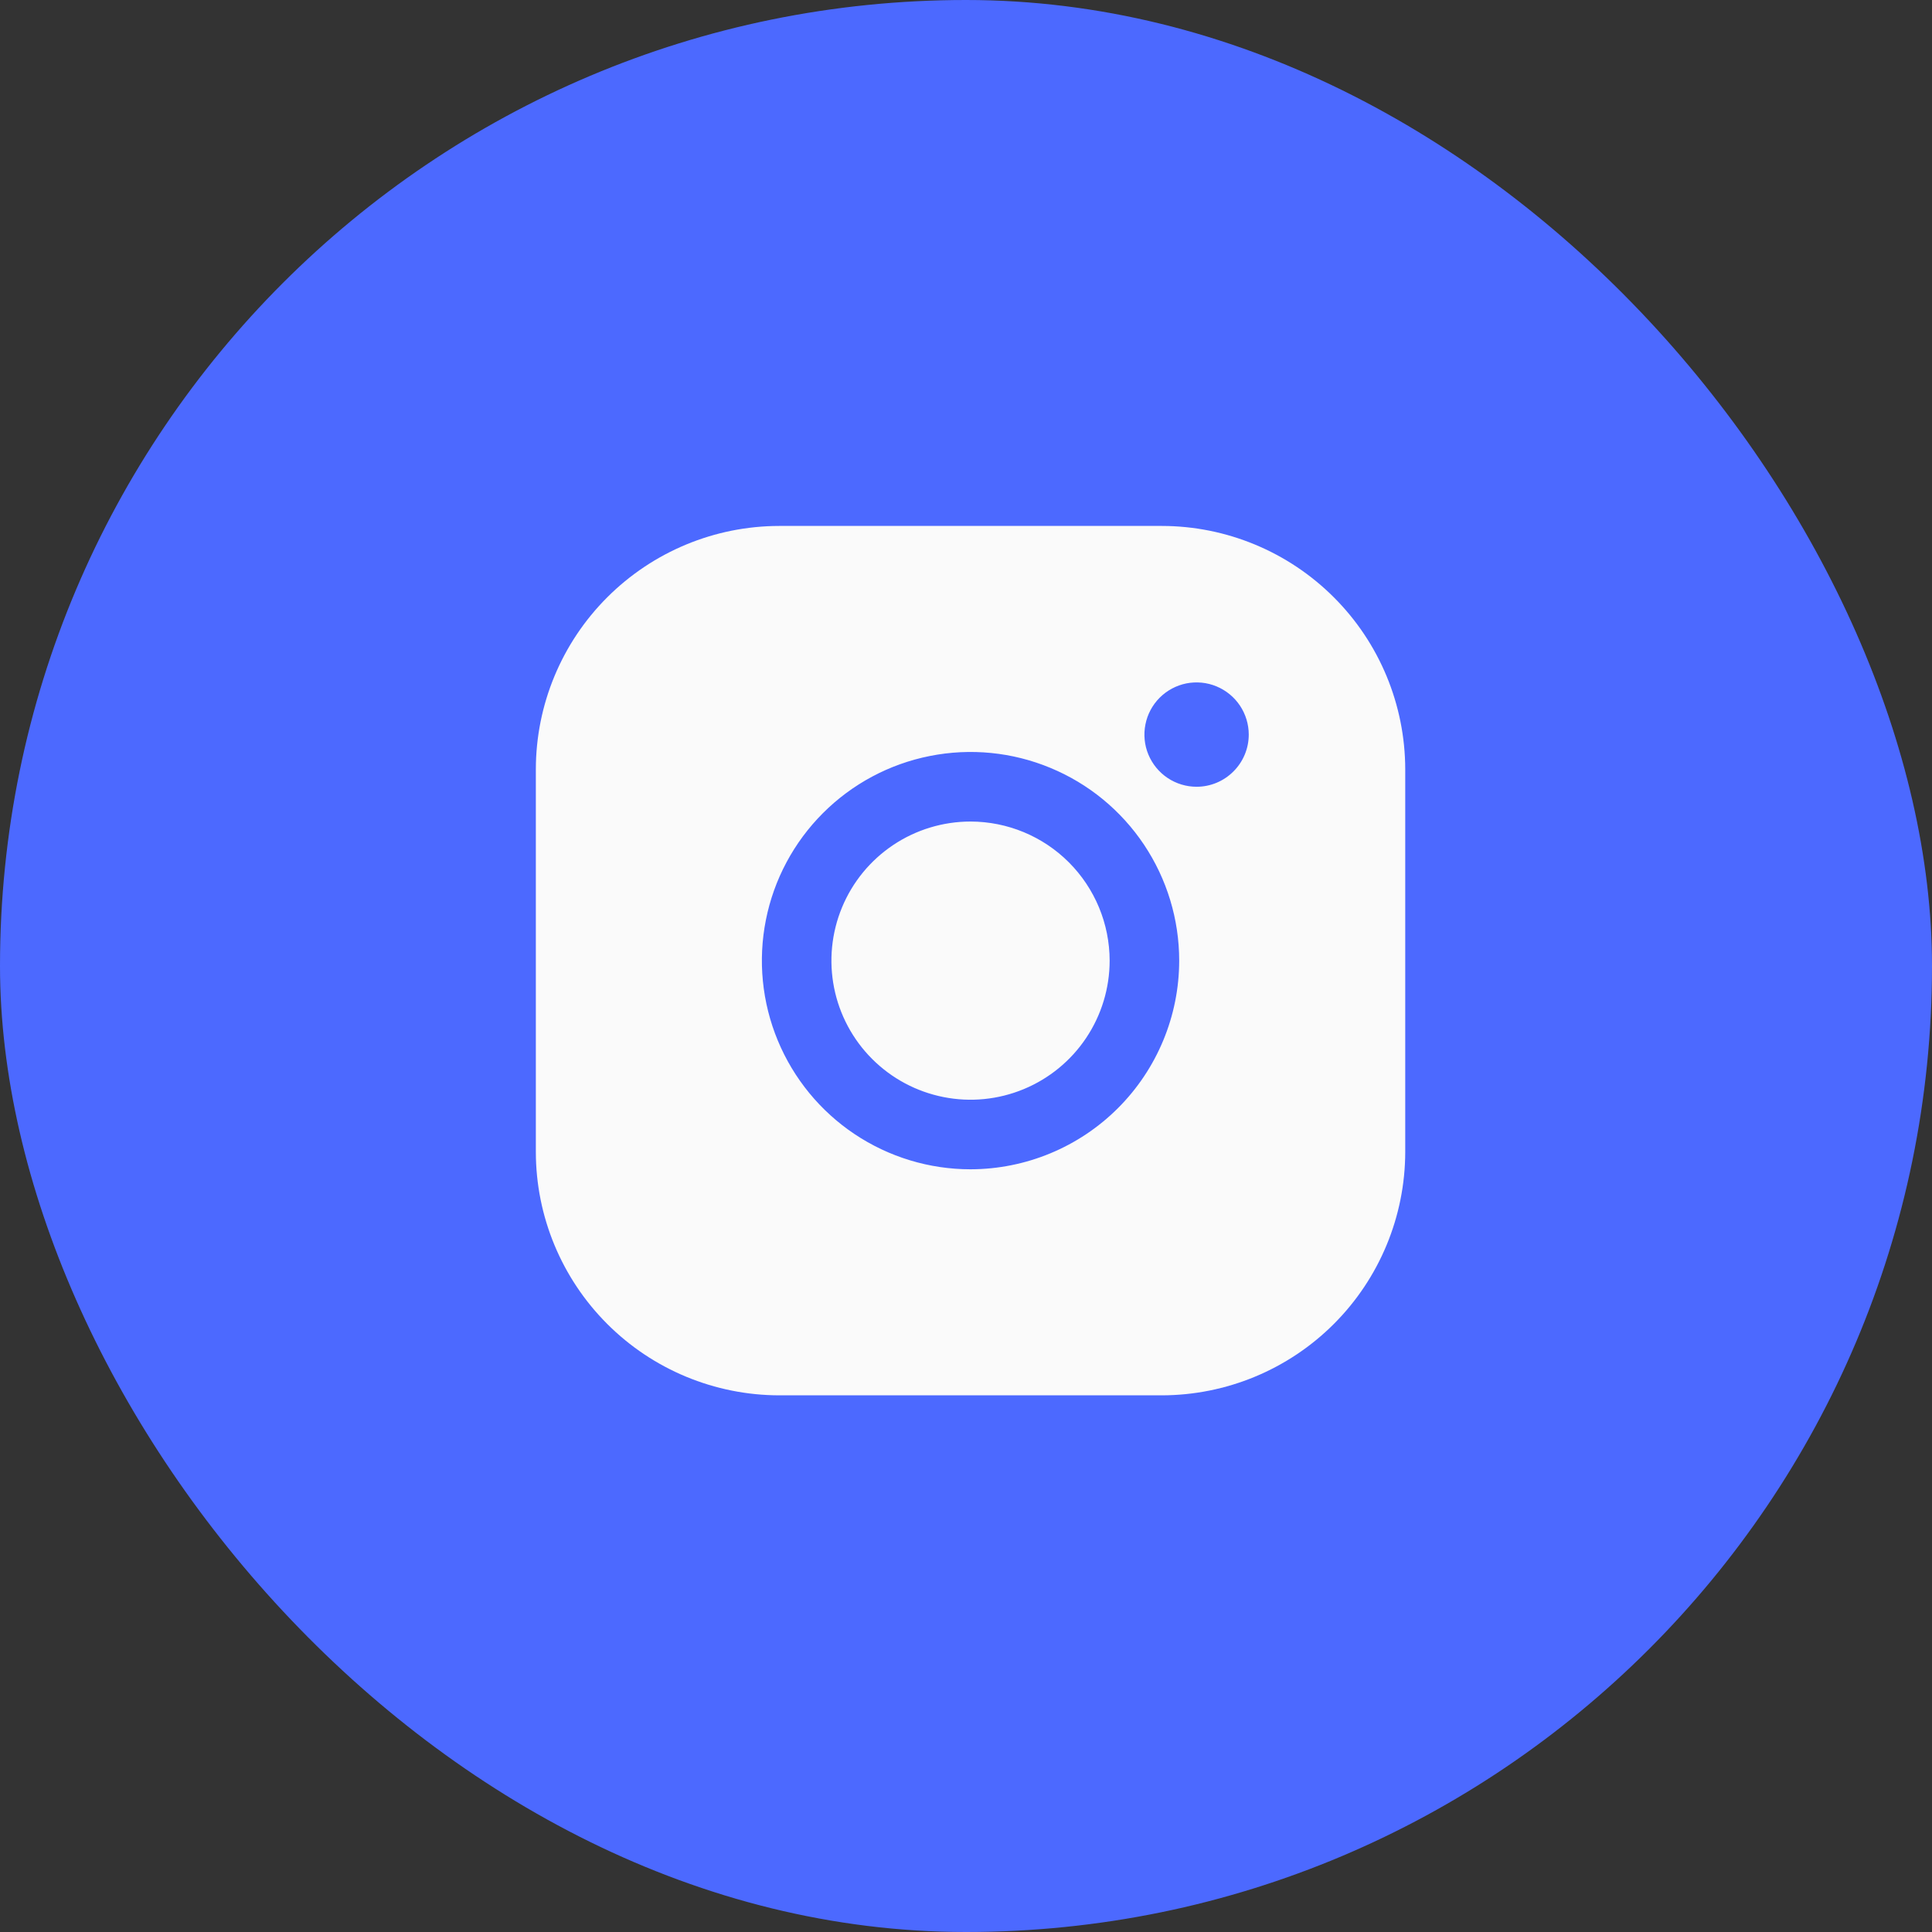
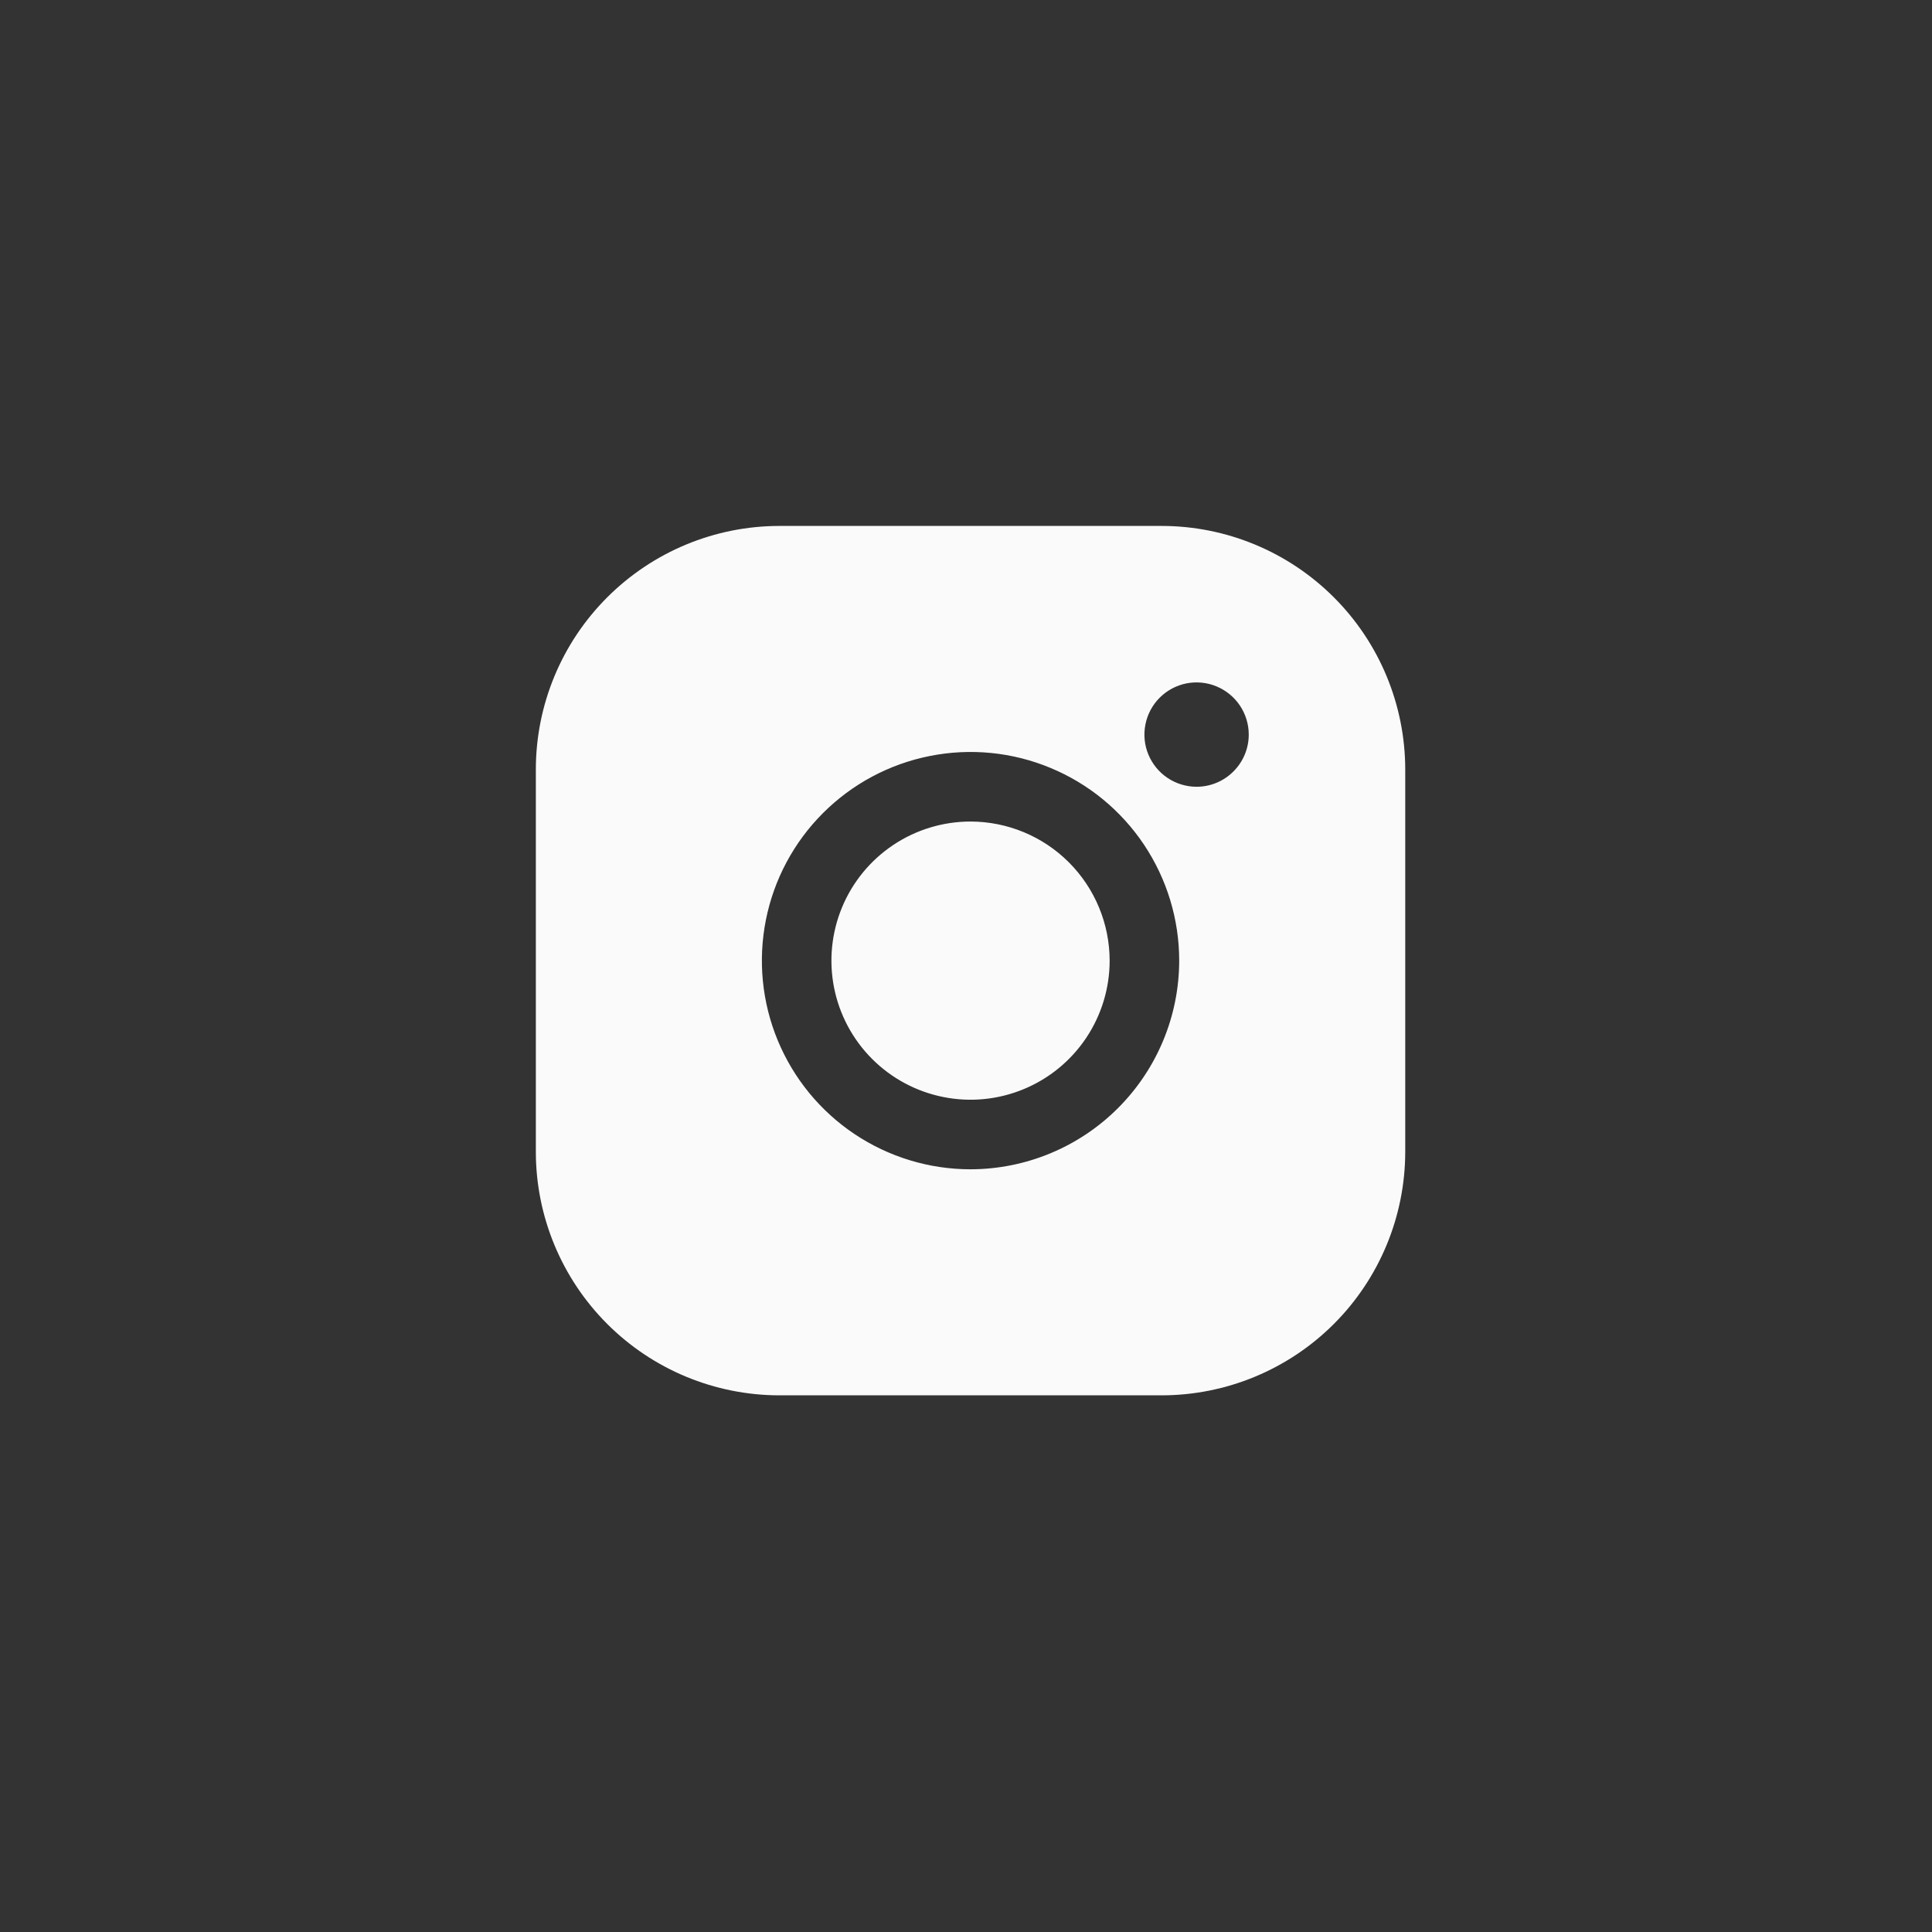
<svg xmlns="http://www.w3.org/2000/svg" width="40" height="40" viewBox="0 0 40 40" fill="none">
  <rect x="0" y="0" width="40" height="40" fill="#333333" stroke="none" />
-   <rect width="40" height="40" rx="20" fill="#4C69FF" />
  <path d="M22.974 19.889C22.974 20.458 22.805 21.015 22.488 21.489C22.172 21.962 21.722 22.331 21.196 22.549C20.67 22.767 20.091 22.825 19.532 22.713C18.973 22.602 18.46 22.328 18.057 21.925C17.654 21.522 17.38 21.009 17.269 20.451C17.158 19.892 17.215 19.313 17.433 18.787C17.651 18.26 18.02 17.811 18.494 17.494C18.967 17.178 19.524 17.009 20.094 17.009C20.857 17.01 21.589 17.313 22.129 17.853C22.669 18.393 22.973 19.125 22.974 19.889ZM29.094 15.929V23.849C29.092 25.185 28.561 26.466 27.616 27.411C26.671 28.356 25.39 28.887 24.054 28.889H16.134C14.797 28.887 13.517 28.356 12.572 27.411C11.627 26.466 11.095 25.185 11.094 23.849V15.929C11.095 14.592 11.627 13.311 12.572 12.367C13.517 11.422 14.797 10.89 16.134 10.889H24.054C25.39 10.89 26.671 11.422 27.616 12.367C28.561 13.311 29.092 14.592 29.094 15.929ZM24.414 19.889C24.414 19.034 24.16 18.199 23.686 17.489C23.211 16.778 22.536 16.224 21.747 15.898C20.958 15.57 20.089 15.485 19.251 15.652C18.413 15.818 17.643 16.23 17.039 16.834C16.435 17.438 16.023 18.208 15.857 19.046C15.69 19.884 15.776 20.753 16.103 21.542C16.43 22.331 16.983 23.006 17.694 23.481C18.404 23.955 19.239 24.209 20.094 24.209C21.239 24.207 22.337 23.752 23.147 22.942C23.957 22.132 24.413 21.034 24.414 19.889ZM25.854 15.209C25.854 14.995 25.79 14.786 25.672 14.609C25.553 14.431 25.384 14.293 25.187 14.211C24.99 14.129 24.773 14.108 24.563 14.149C24.354 14.191 24.161 14.294 24.01 14.445C23.859 14.596 23.756 14.789 23.715 14.998C23.673 15.207 23.694 15.425 23.776 15.622C23.858 15.819 23.996 15.988 24.174 16.107C24.351 16.225 24.56 16.289 24.774 16.289C25.06 16.289 25.335 16.175 25.537 15.972C25.74 15.77 25.854 15.495 25.854 15.209Z" fill="#FAFAFA" />
</svg>